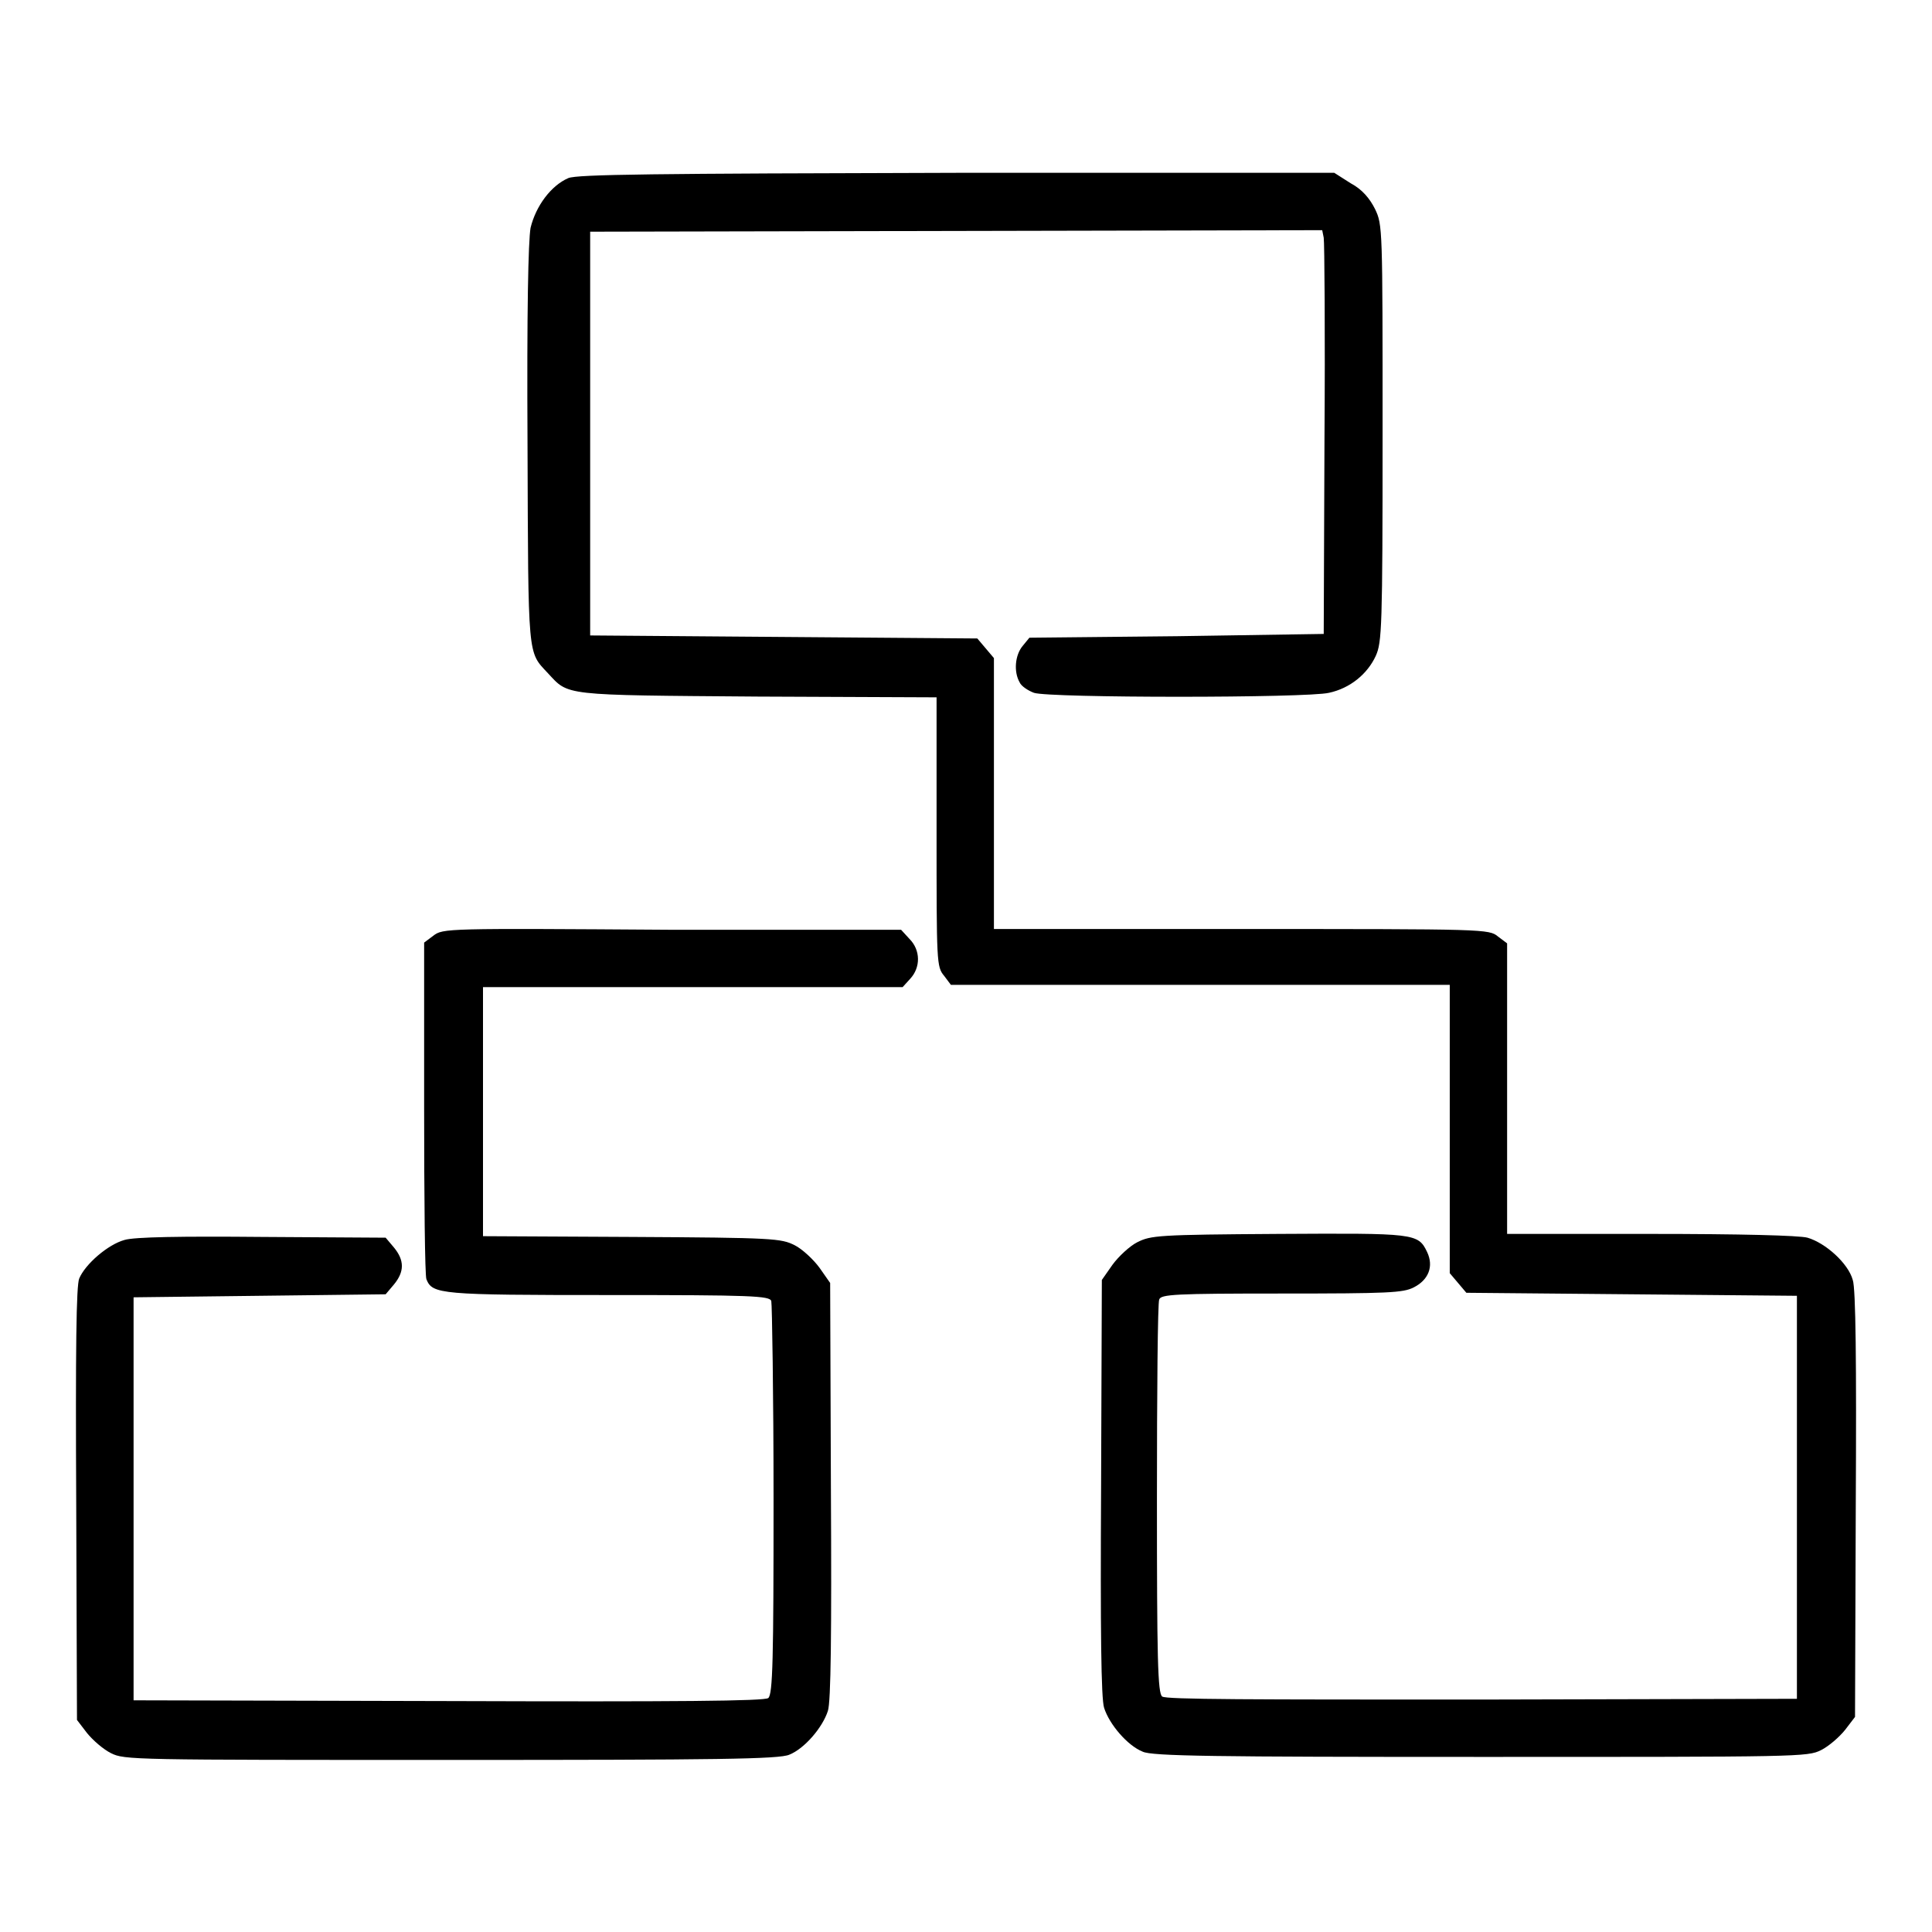
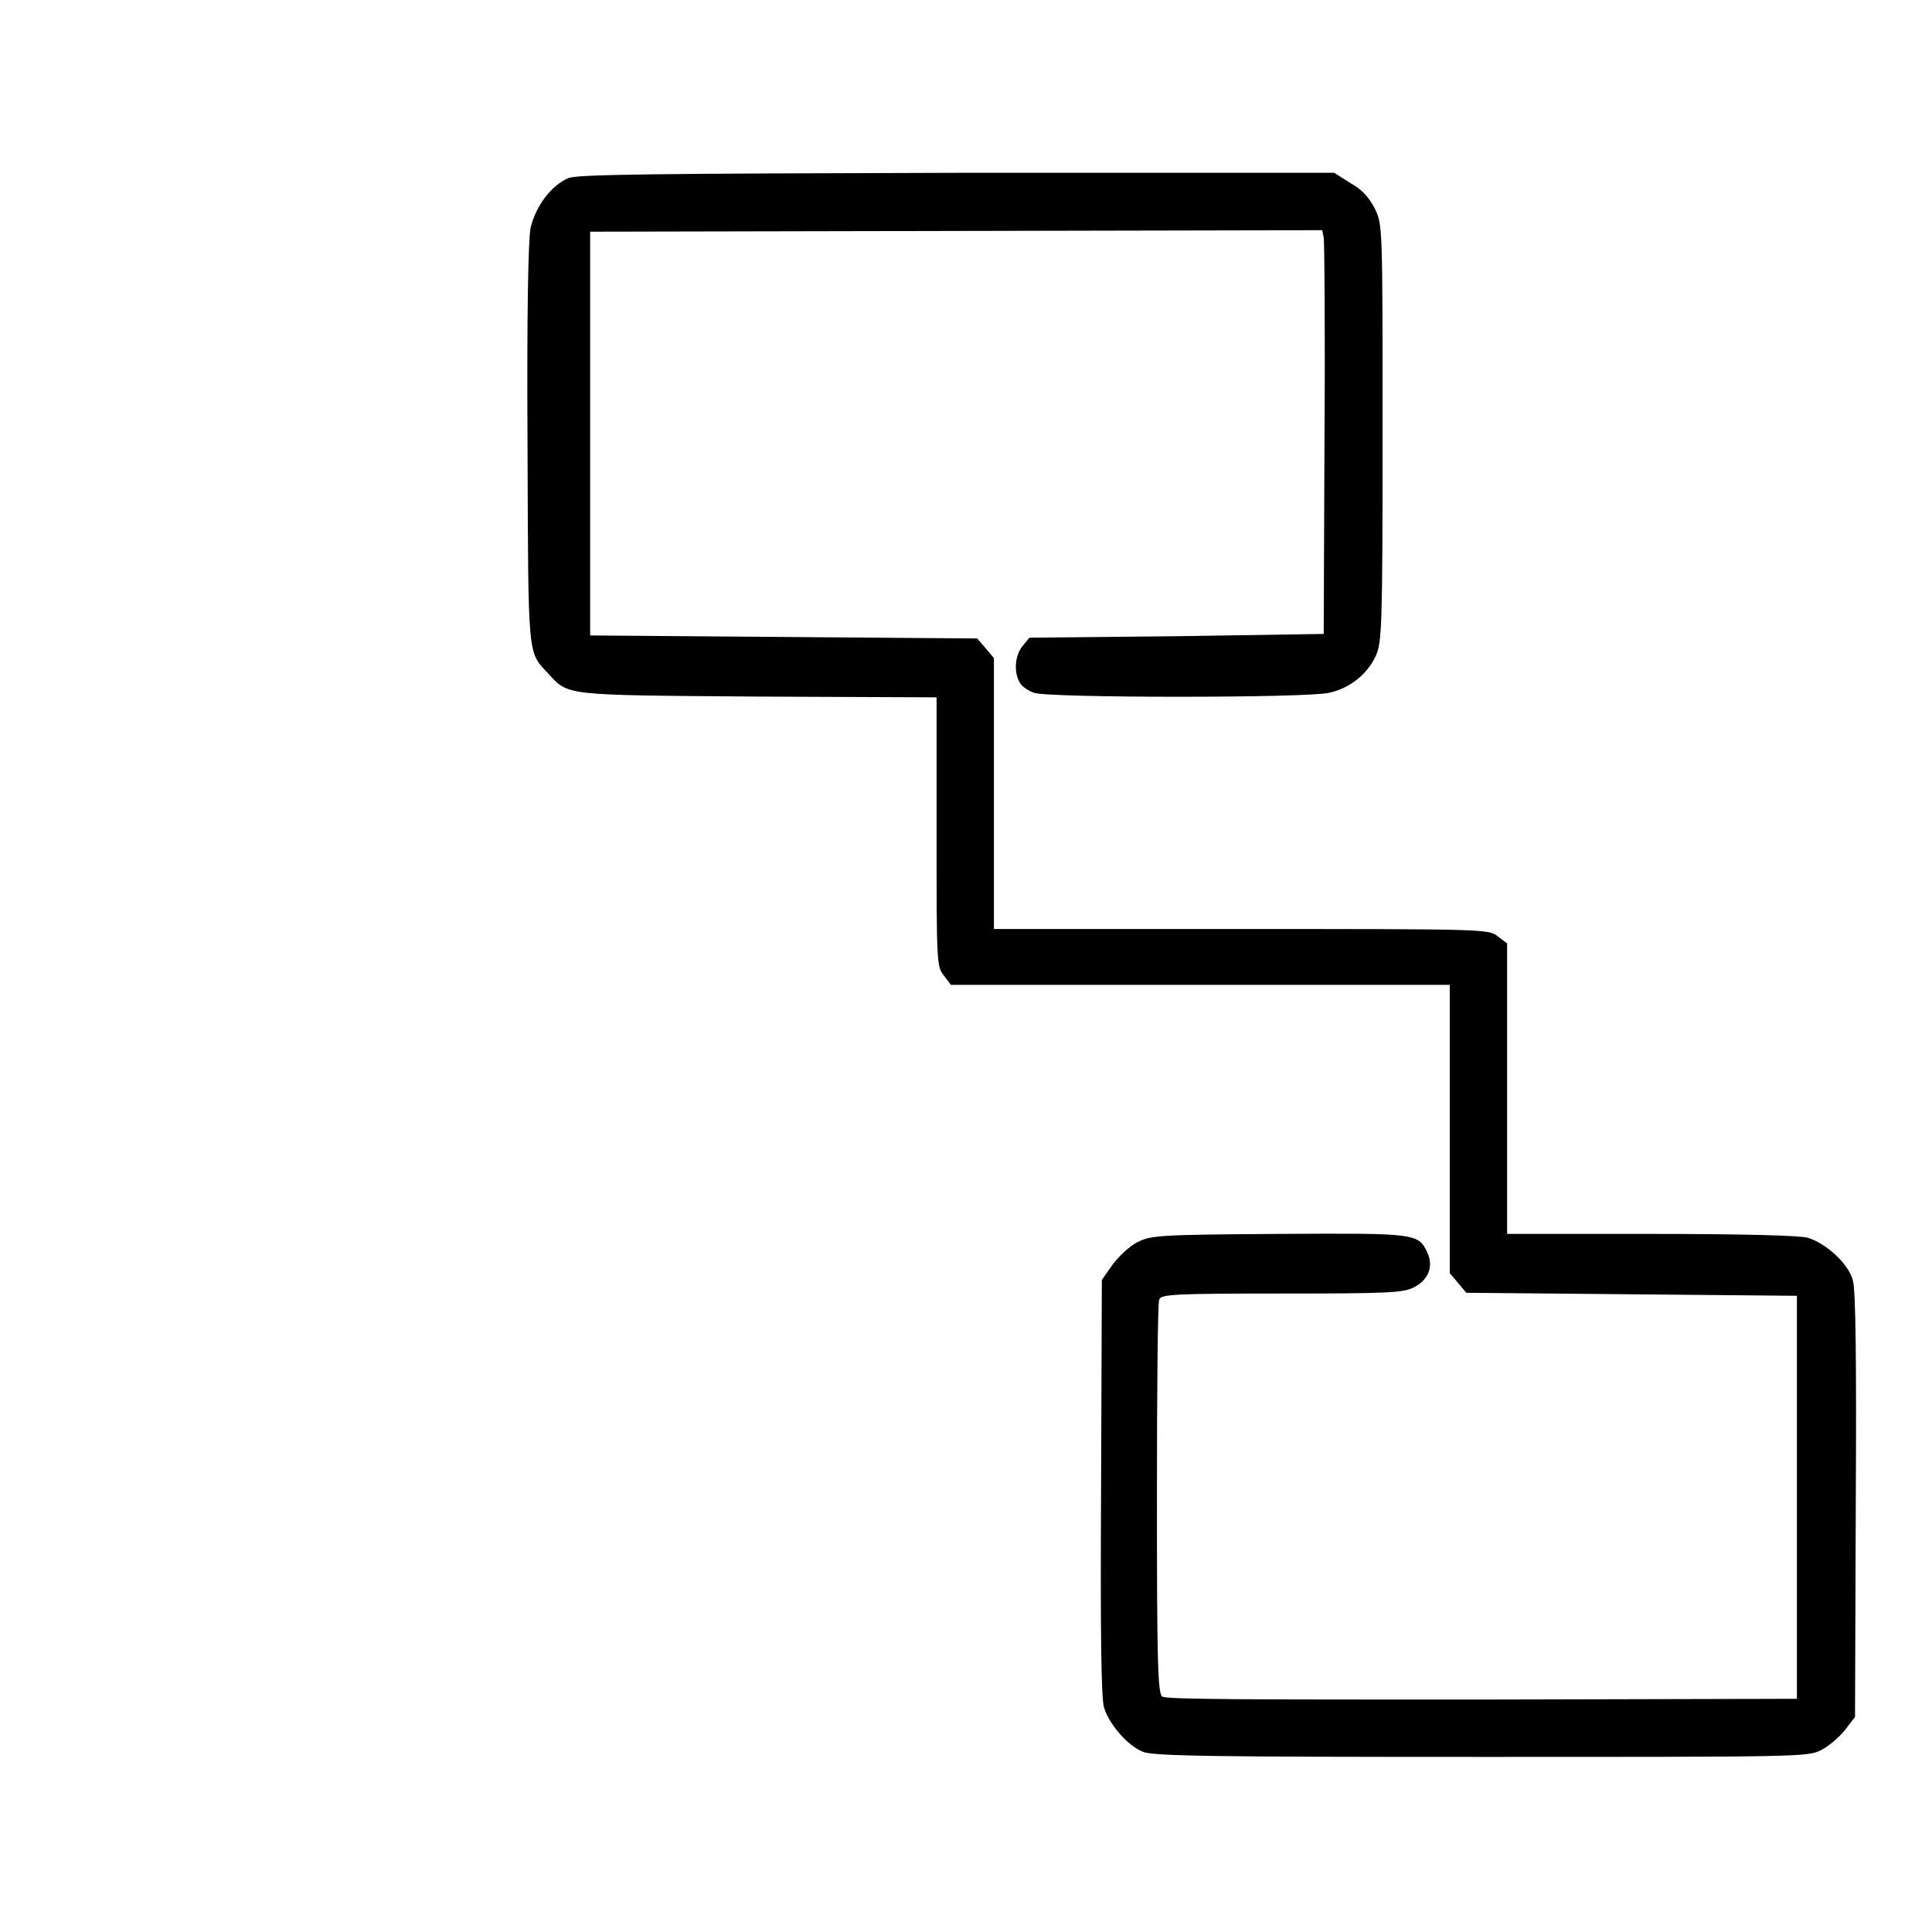
<svg xmlns="http://www.w3.org/2000/svg" version="1.1" x="0px" y="0px" viewBox="0 0 256 256" enable-background="new 0 0 256 256" xml:space="preserve">
  <g>
    <g>
      <g>
        <path fill="#000000" d="M75.3,23.6c-2.3,1-4.3,3.7-5,6.6c-0.3,1.8-0.5,10.7-0.4,28.9c0.1,28.4,0,27.2,2.7,30.1c2.8,3,1.7,2.9,27.8,3.1l23.7,0.1v17.8c0,17.4,0,17.9,1,19.1l0.9,1.2h33.1h33v19.1v19.1l1.1,1.3l1.1,1.3l21.9,0.2l21.9,0.2v26.7v26.7l-41.7,0.1c-30.5,0-41.9,0-42.4-0.4c-0.6-0.4-0.7-5.1-0.7-26.2c0-14.1,0.1-26,0.3-26.4c0.2-0.7,2.1-0.8,16.2-0.8c14.2,0,16.1-0.1,17.5-0.8c2-1,2.7-2.8,1.8-4.7c-1.2-2.5-1.6-2.5-19.7-2.4c-16,0.1-16.9,0.2-18.7,1.1c-1,0.5-2.5,1.9-3.3,3l-1.4,2l-0.1,27.4c-0.1,19,0,28.1,0.4,29.3c0.7,2.2,3.1,5,5.1,5.8c1.2,0.6,9.5,0.7,44.8,0.7c42.3,0,43.3,0,45.1-0.9c1-0.5,2.4-1.7,3.2-2.7l1.3-1.7l0.1-28.1c0.1-18.8,0-28.7-0.4-29.8c-0.6-2.2-3.6-4.9-6-5.6c-1.1-0.3-8.9-0.5-20.8-0.5h-19v-19.3V125l-1.2-0.9c-1.2-1-1.6-1-34-1h-32.8v-17.9V87.2l-1.1-1.3l-1.1-1.3l-25.7-0.2l-25.6-0.2V57.4V30.7l48.5-0.1l48.5-0.1l0.2,1c0.1,0.6,0.2,12.7,0.1,26.8l-0.1,25.7L156,84.3l-19.6,0.2l-0.9,1.1c-1,1.2-1.2,3.4-0.4,4.8c0.2,0.5,1.1,1.1,1.9,1.4c2,0.7,36.2,0.7,39.1,0c2.8-0.6,5.1-2.5,6.2-4.9c0.8-1.8,0.9-3.6,0.9-29.5c0-27.3,0-27.6-1-29.7c-0.7-1.4-1.7-2.6-3.2-3.4l-2.2-1.4h-50.1C86.5,23,76.5,23.1,75.3,23.6z" />
-         <path fill="#000000" d="M57.4,124l-1.2,0.9v21.9c0,12,0.1,22.2,0.3,22.7c0.8,2,1.8,2.1,24.2,2.1c18.9,0,21.3,0.1,21.5,0.8c0.1,0.4,0.3,12.3,0.3,26.4c0,21-0.1,25.7-0.7,26.2c-0.5,0.4-11.9,0.5-42.4,0.4l-41.7-0.1v-26.7v-26.7l16.7-0.2l16.7-0.2l1.1-1.3c1.4-1.7,1.4-3.2,0-4.9l-1.1-1.3l-16.3-0.1c-10.8-0.1-17,0-18.3,0.4c-2.2,0.6-5.2,3.2-6,5.1c-0.4,0.9-0.5,9.3-0.4,29.9l0.1,28.6l1.3,1.7c0.8,1,2.2,2.2,3.2,2.7c1.8,0.9,2.8,0.9,45.1,0.9c35.2,0,43.5-0.1,44.8-0.7c2-0.8,4.4-3.6,5.1-5.8c0.4-1.2,0.5-10.2,0.4-29.3l-0.1-27.4l-1.4-2c-0.8-1.1-2.3-2.5-3.3-3c-1.8-0.9-2.7-1-21.6-1.1l-19.7-0.1v-16.5v-16.5h27.8h27.8l1-1.1c1.4-1.5,1.4-3.8-0.1-5.3l-1.1-1.2H88.9C59,123,58.7,123,57.4,124z" />
      </g>
    </g>
  </g>
</svg>